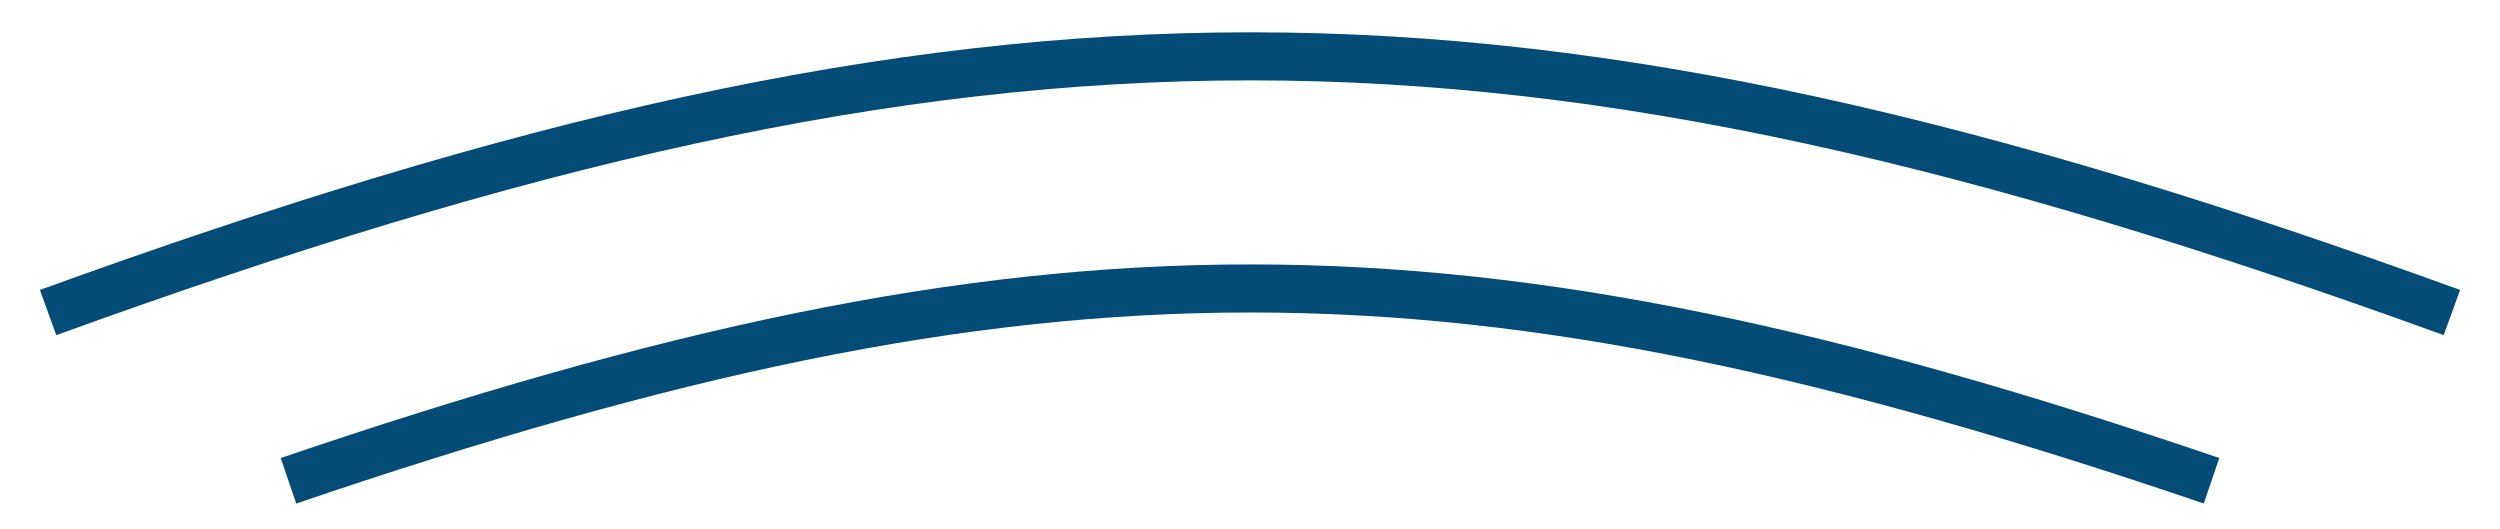
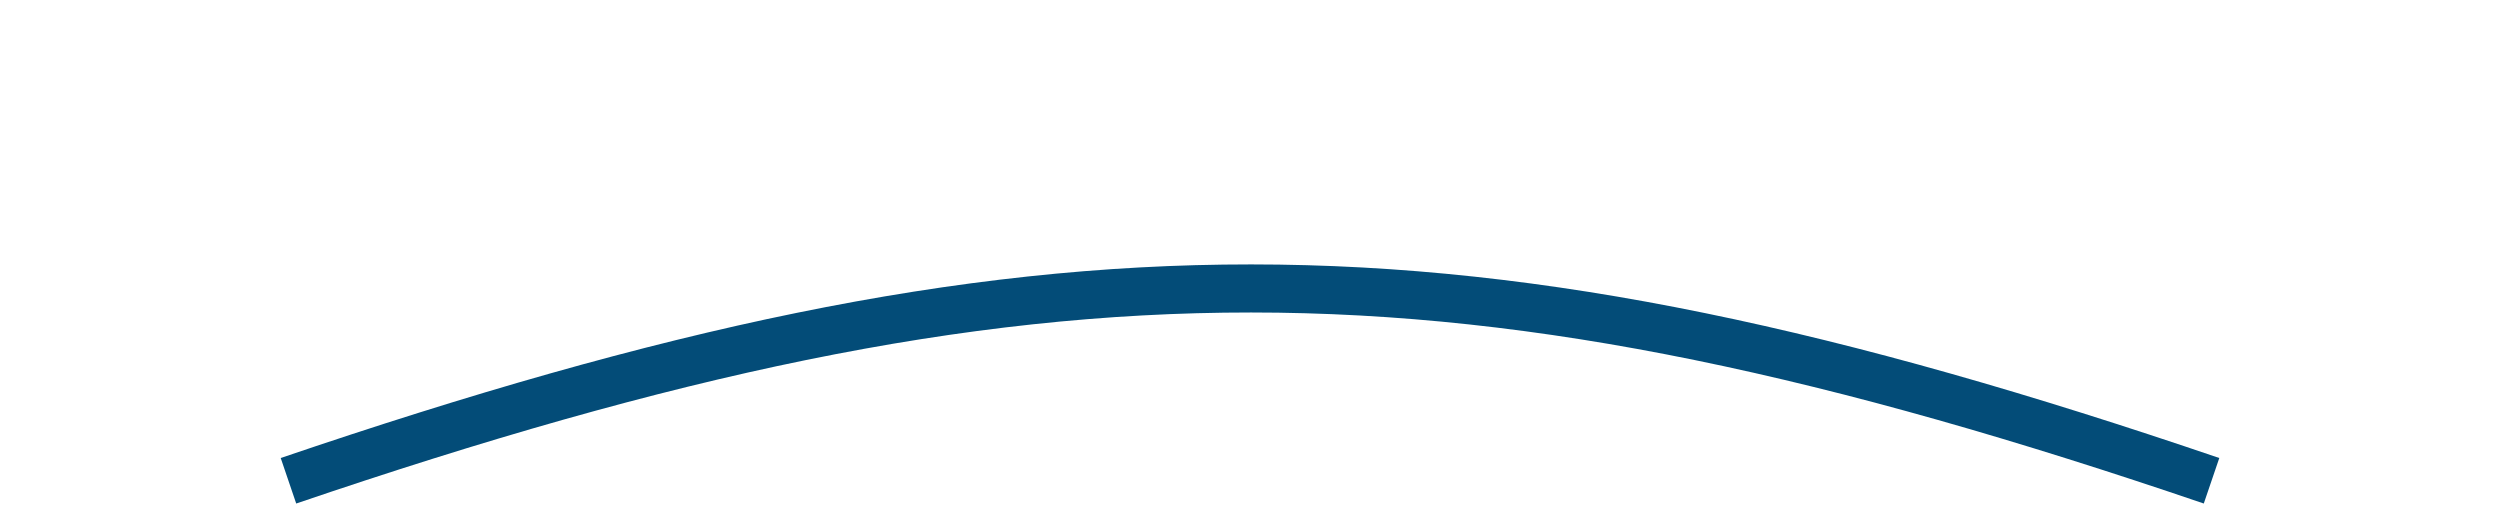
<svg xmlns="http://www.w3.org/2000/svg" width="52" height="11" viewBox="0 0 52 11" fill="none">
-   <path d="M1 6.501C20.612 -0.615 31.463 -0.594 51 6.501" stroke="#034C78" />
  <path d="M6 10C21.69 4.659 30.37 4.674 46 10" stroke="#034C78" />
</svg>